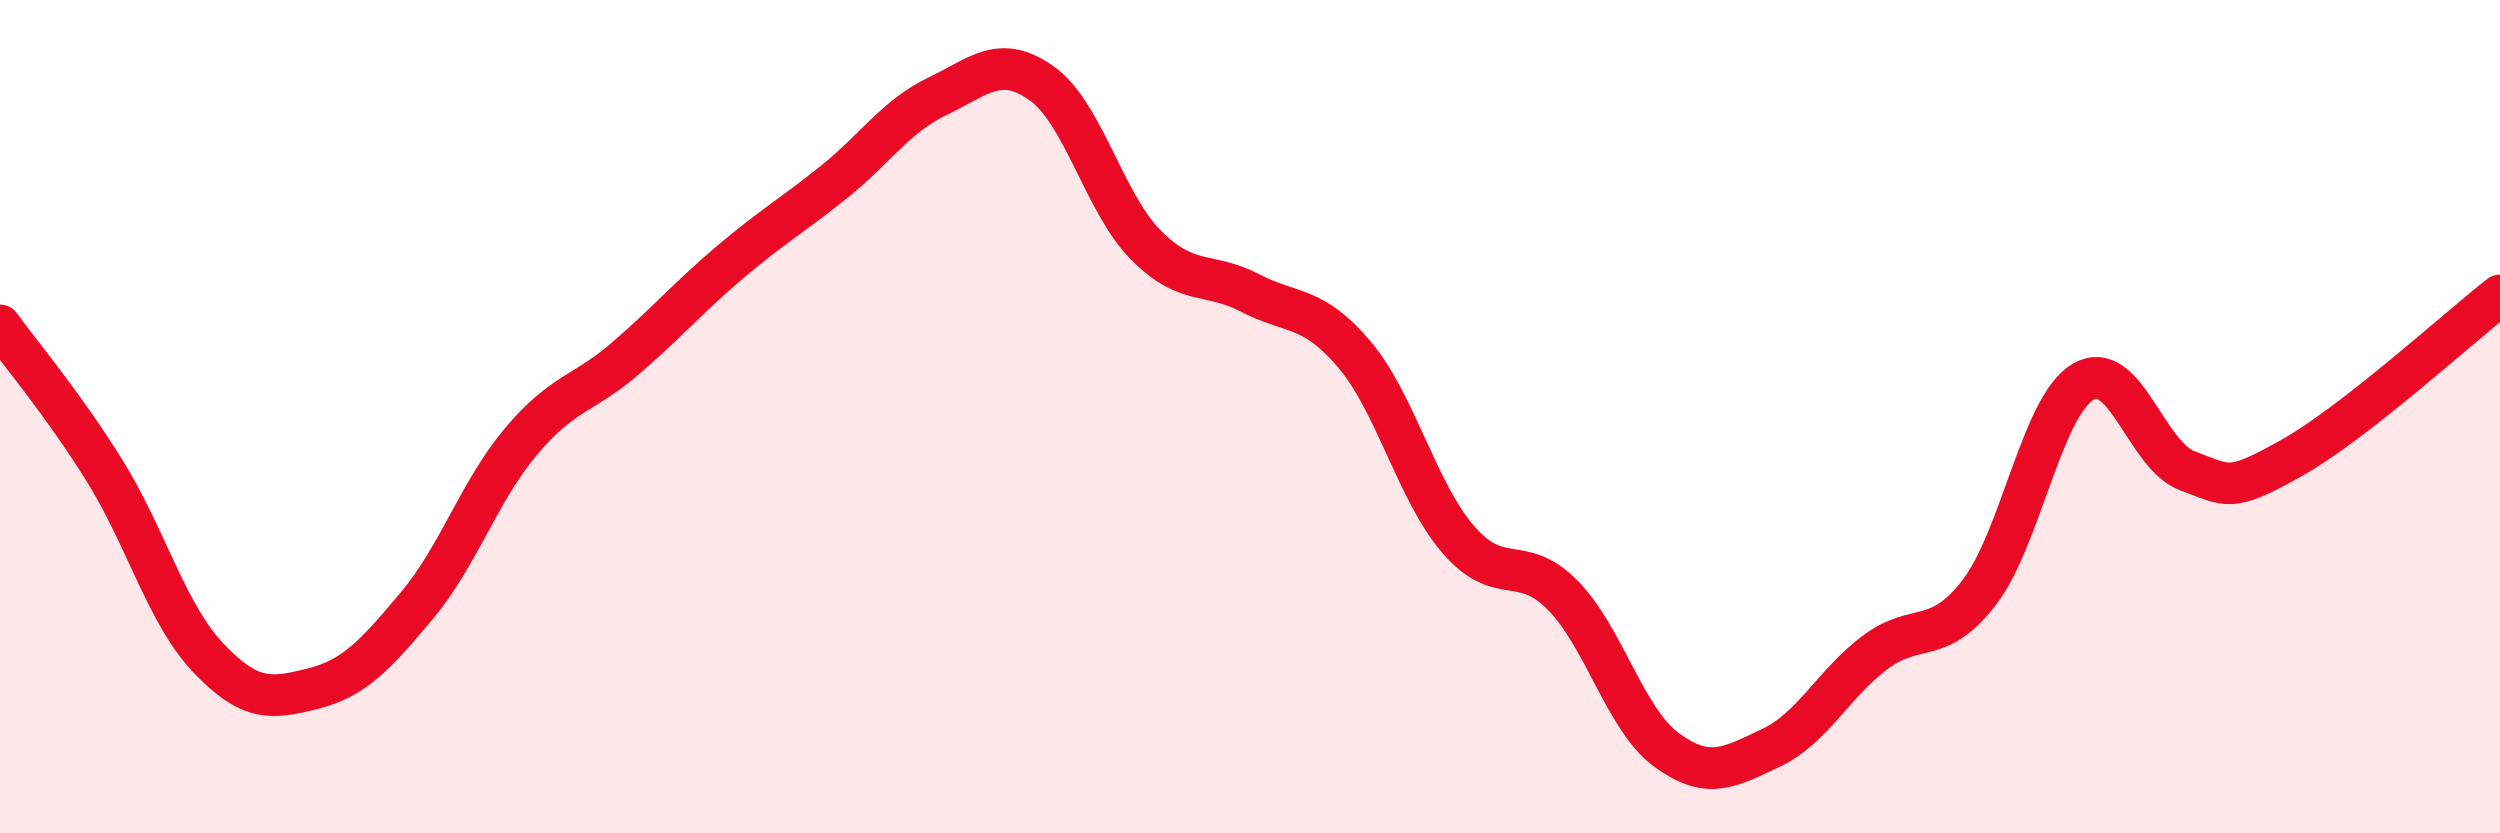
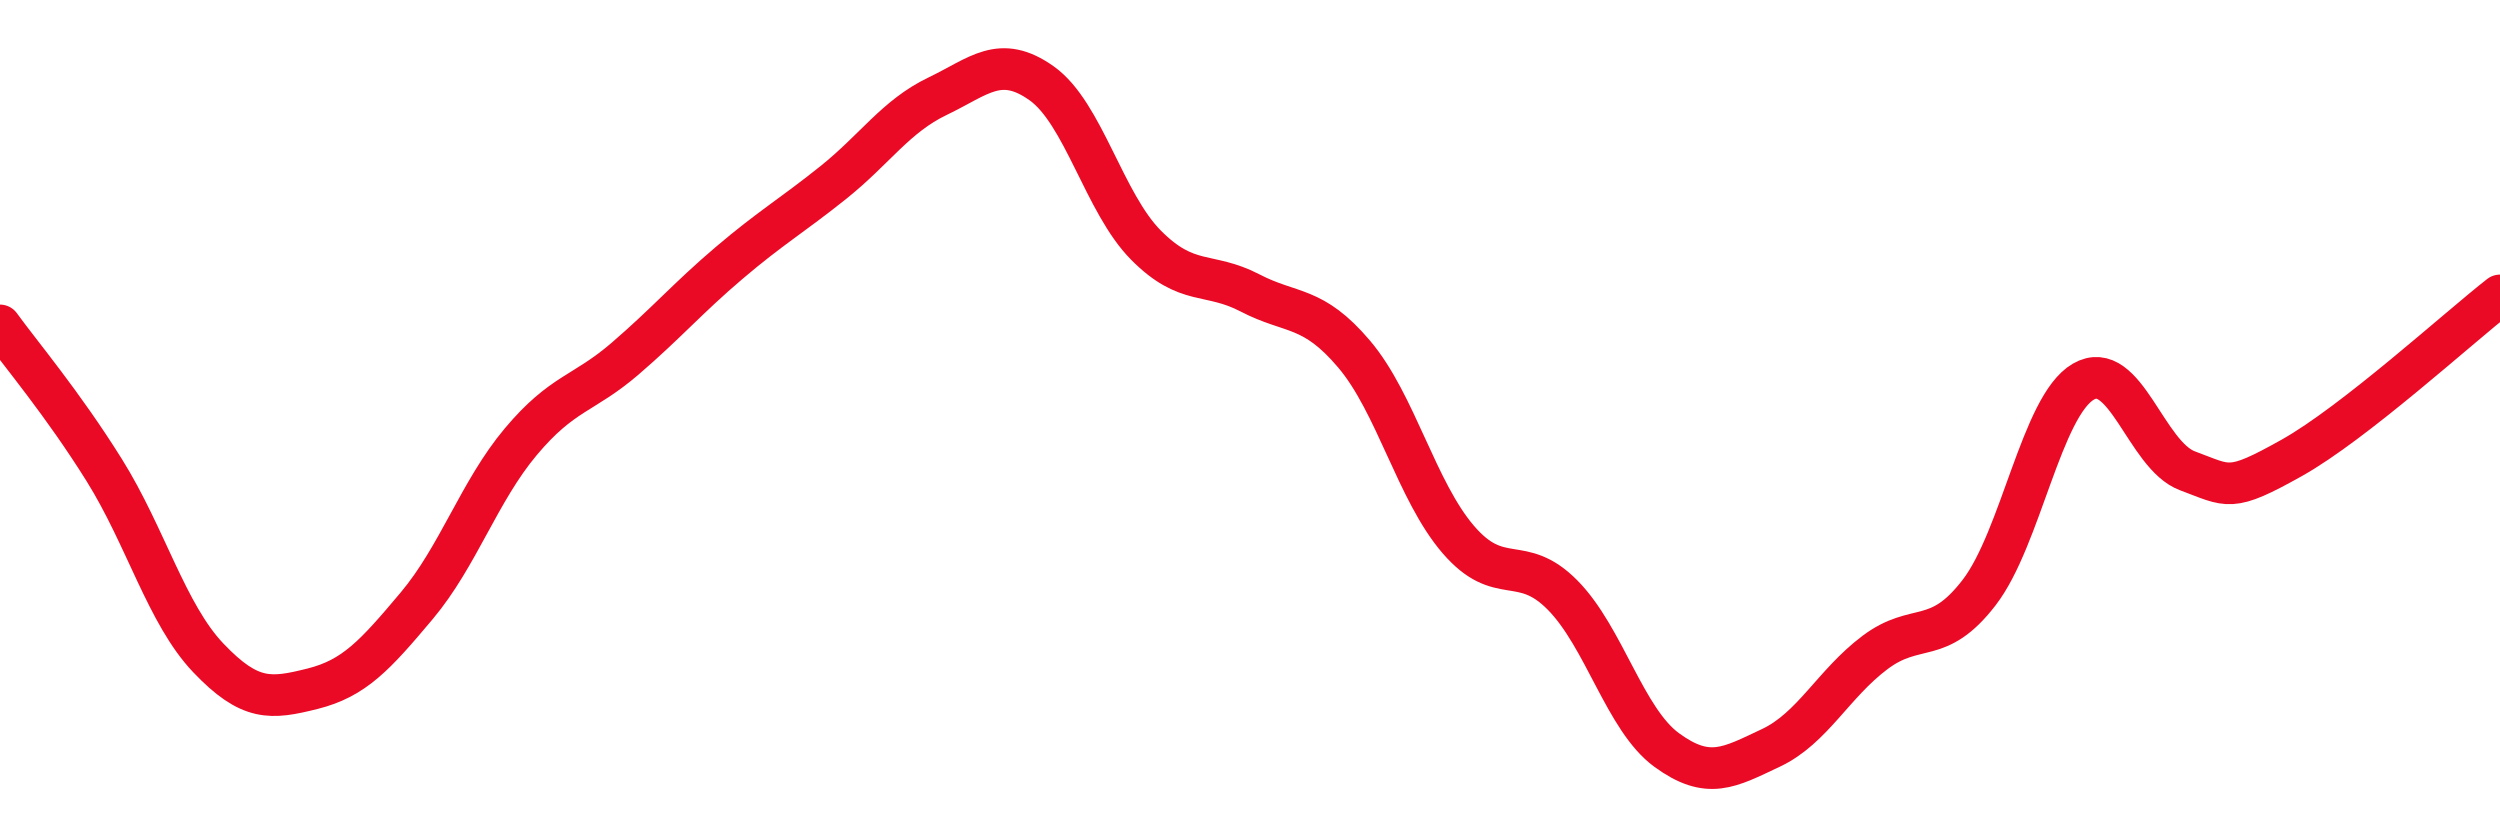
<svg xmlns="http://www.w3.org/2000/svg" width="60" height="20" viewBox="0 0 60 20">
-   <path d="M 0,7.81 C 0.5,8.5 1.5,9.68 2.5,11.28 C 3.5,12.88 4,14.74 5,15.79 C 6,16.84 6.5,16.78 7.5,16.53 C 8.5,16.28 9,15.73 10,14.54 C 11,13.35 11.5,11.79 12.5,10.6 C 13.5,9.41 14,9.47 15,8.61 C 16,7.75 16.5,7.16 17.5,6.31 C 18.5,5.46 19,5.18 20,4.38 C 21,3.58 21.5,2.79 22.5,2.31 C 23.5,1.83 24,1.29 25,2 C 26,2.71 26.5,4.87 27.5,5.88 C 28.5,6.89 29,6.51 30,7.03 C 31,7.55 31.5,7.32 32.5,8.5 C 33.5,9.68 34,11.79 35,12.95 C 36,14.11 36.5,13.27 37.5,14.28 C 38.5,15.29 39,17.27 40,18 C 41,18.73 41.5,18.42 42.5,17.95 C 43.5,17.48 44,16.41 45,15.66 C 46,14.91 46.5,15.52 47.5,14.22 C 48.5,12.92 49,9.74 50,9.16 C 51,8.58 51.5,10.93 52.5,11.3 C 53.5,11.67 53.5,11.83 55,10.99 C 56.5,10.15 59,7.87 60,7.09L60 20L0 20Z" fill="#EB0A25" opacity="0.1" stroke-linecap="round" stroke-linejoin="round" />
  <path d="M 0,7.81 C 0.5,8.5 1.5,9.68 2.5,11.28 C 3.5,12.88 4,14.74 5,15.79 C 6,16.84 6.5,16.78 7.5,16.53 C 8.5,16.28 9,15.73 10,14.54 C 11,13.35 11.5,11.79 12.5,10.6 C 13.5,9.41 14,9.47 15,8.61 C 16,7.75 16.5,7.16 17.5,6.31 C 18.5,5.46 19,5.18 20,4.38 C 21,3.58 21.5,2.79 22.5,2.31 C 23.5,1.83 24,1.29 25,2 C 26,2.71 26.5,4.87 27.5,5.88 C 28.5,6.89 29,6.51 30,7.03 C 31,7.55 31.5,7.32 32.5,8.5 C 33.5,9.68 34,11.79 35,12.95 C 36,14.11 36.5,13.27 37.5,14.28 C 38.5,15.29 39,17.27 40,18 C 41,18.73 41.5,18.42 42.5,17.95 C 43.5,17.48 44,16.41 45,15.66 C 46,14.91 46.5,15.52 47.5,14.22 C 48.5,12.92 49,9.74 50,9.16 C 51,8.58 51.5,10.93 52.5,11.3 C 53.5,11.67 53.5,11.83 55,10.99 C 56.5,10.15 59,7.87 60,7.09" stroke="#EB0A25" stroke-width="1" fill="none" stroke-linecap="round" stroke-linejoin="round" />
</svg>